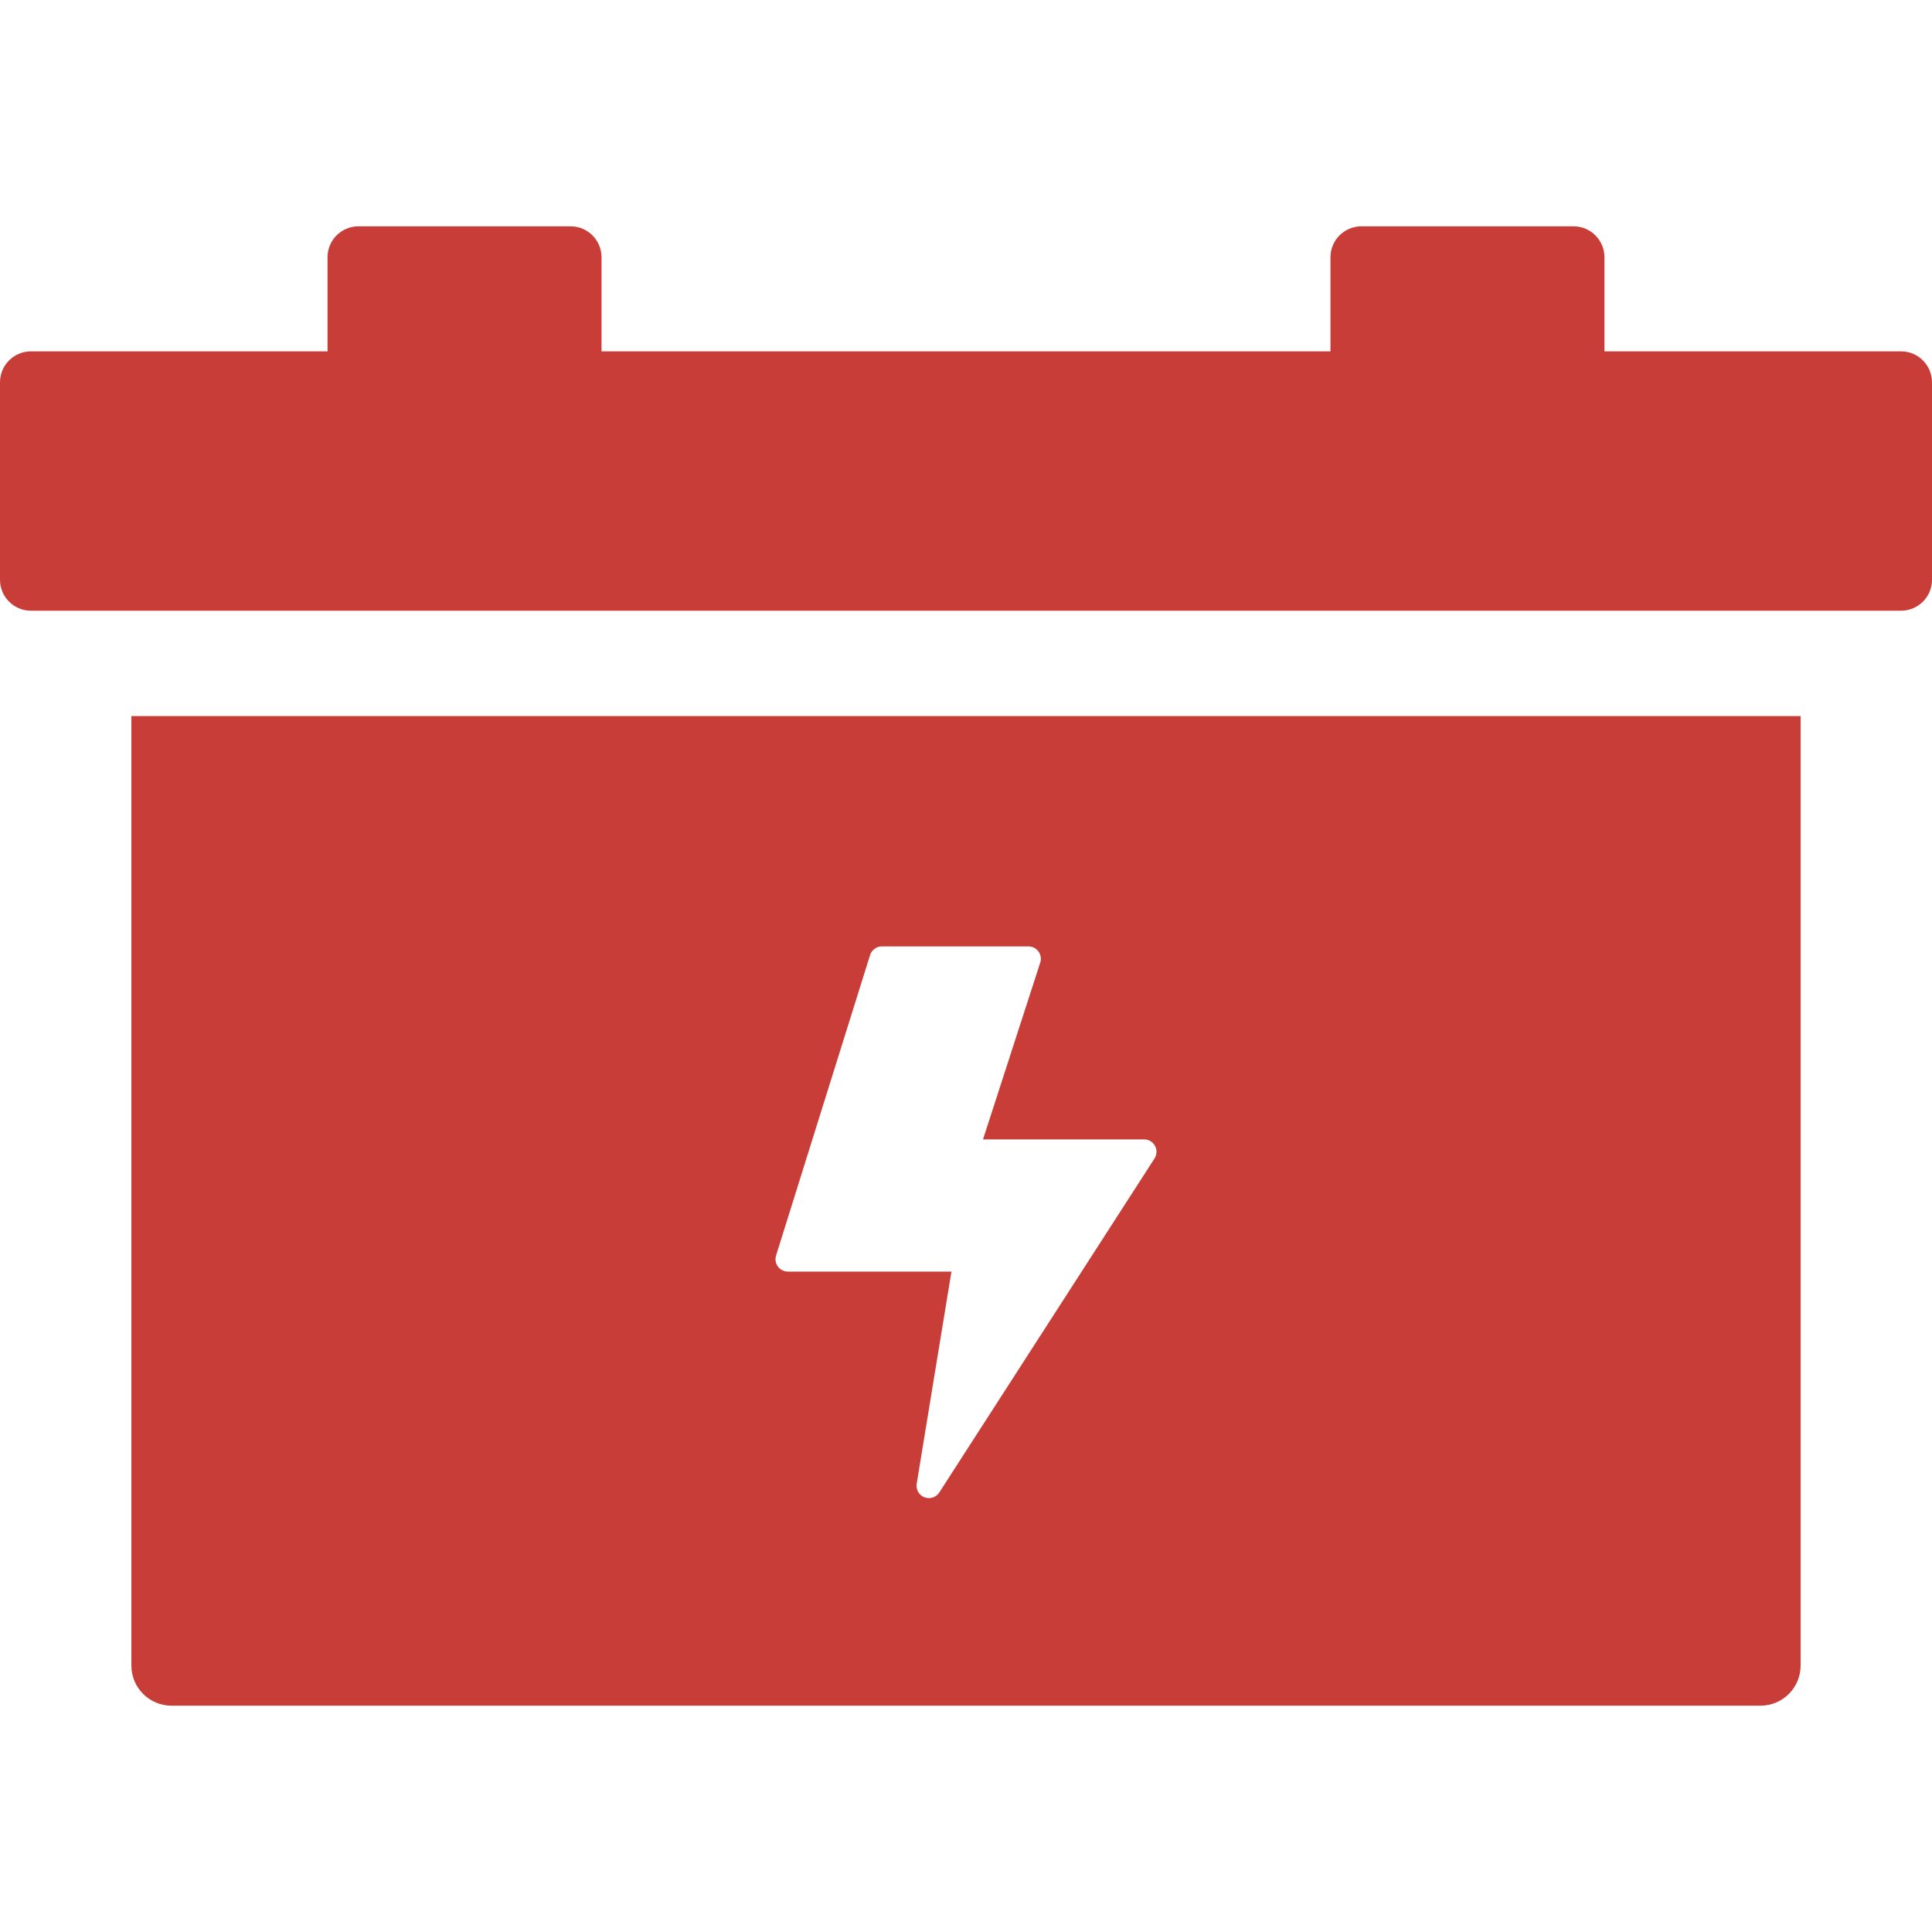
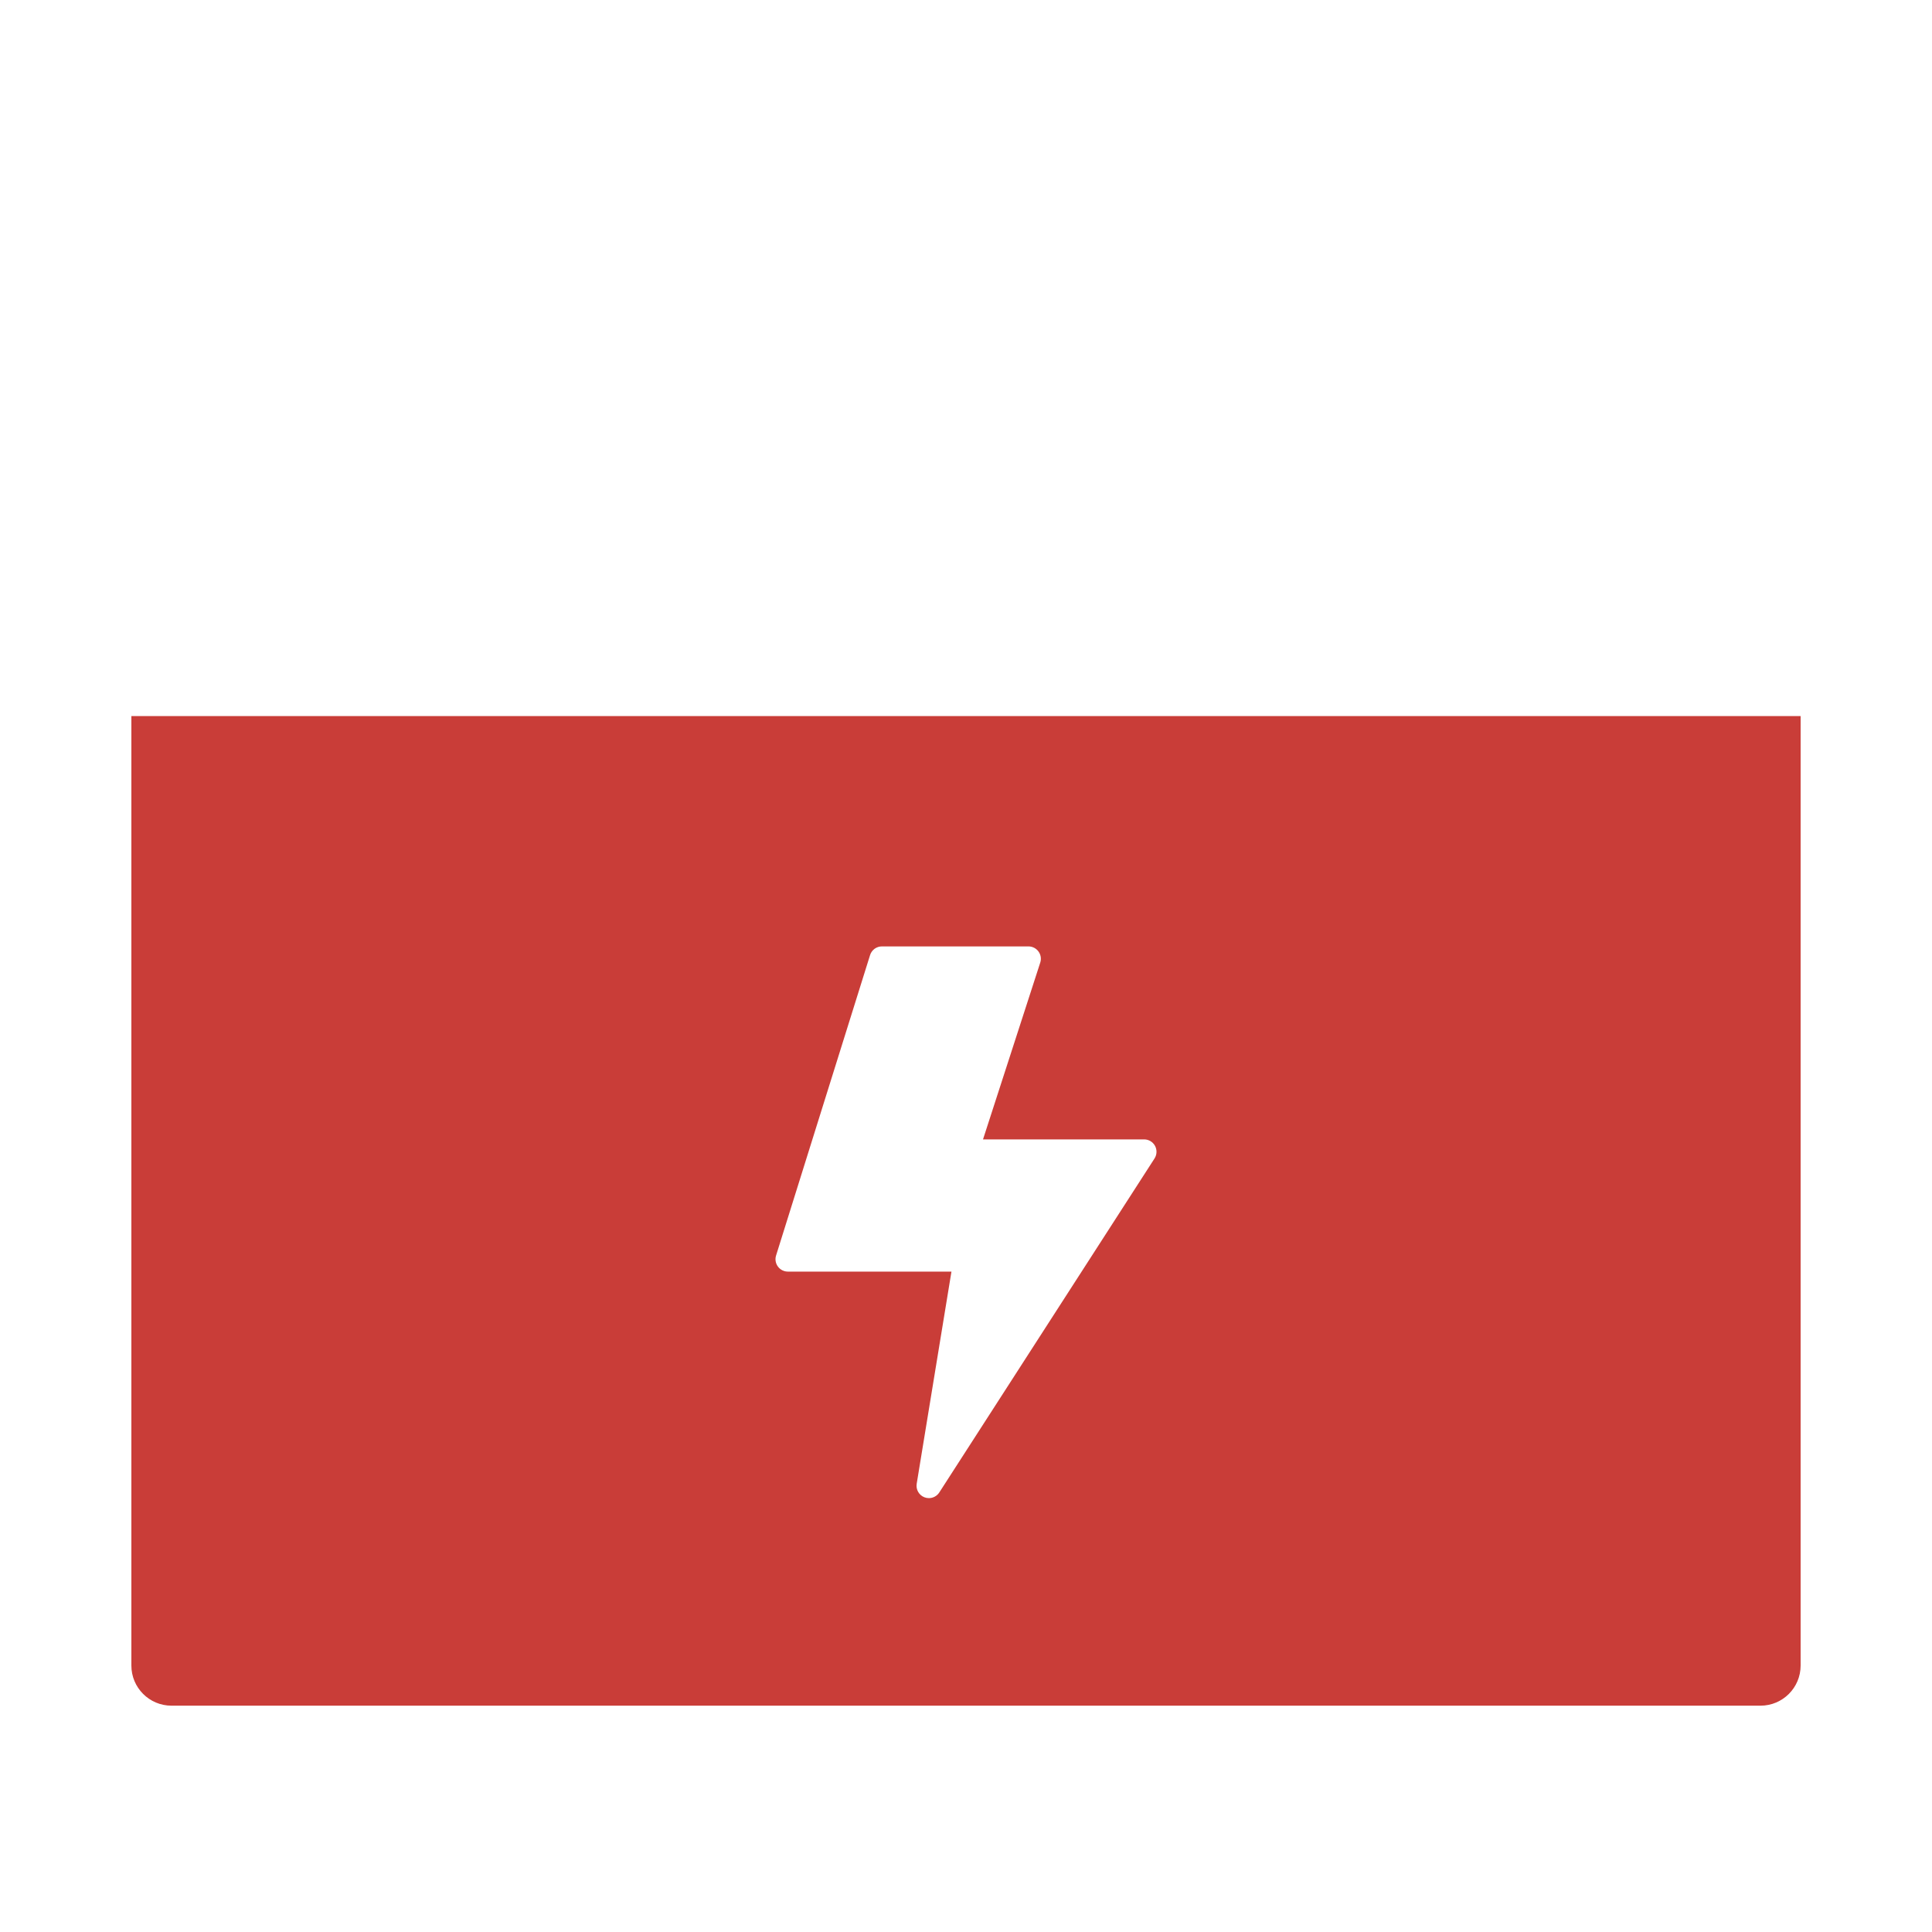
<svg xmlns="http://www.w3.org/2000/svg" version="1.1" id="Capa_1" x="0px" y="0px" width="40" height="40" fill="#C93D38" viewBox="0 0 446.271 446.27" style="enable-background:new 0 0 446.271 446.27;" xml:space="preserve">
  <g>
    <g>
-       <path d="M439.124,81.16h-68.511V59.424c0-3.946-3.199-7.146-7.146-7.146h-48.999c-3.946,0-7.146,3.199-7.146,7.146V81.16H138.947    V59.424c0-3.946-3.199-7.146-7.146-7.146H82.802c-3.946,0-7.146,3.199-7.146,7.146V81.16H7.146C3.2,81.16,0,84.359,0,88.306    v45.614c0,3.946,3.199,7.146,7.146,7.146h23.201h385.577h23.201c3.945,0,7.146-3.199,7.146-7.146V88.306    C446.27,84.36,443.07,81.16,439.124,81.16z" />
      <path d="M30.346,384.723c0,5.119,4.149,9.27,9.268,9.27h367.041c5.119,0,9.269-4.15,9.269-9.27V165.404H30.346V384.723z     M179.262,290.014l21.716-69.401c0.373-1.192,1.478-2.004,2.727-2.004h33.864c0.914,0,1.771,0.438,2.311,1.177    c0.538,0.738,0.689,1.691,0.406,2.561l-13.221,40.839h37.217c1.047,0,2.008,0.572,2.51,1.49c0.5,0.918,0.459,2.035-0.107,2.914    l-49.719,77.149c-0.538,0.835-1.453,1.31-2.402,1.31c-0.343,0-0.689-0.062-1.025-0.19c-1.263-0.485-2.012-1.793-1.793-3.129    l8.028-49.005H181.99c-0.909,0-1.764-0.434-2.302-1.166C179.148,291.826,178.99,290.881,179.262,290.014z" />
    </g>
  </g>
  <g>
</g>
  <g>
</g>
  <g>
</g>
  <g>
</g>
  <g>
</g>
  <g>
</g>
  <g>
</g>
  <g>
</g>
  <g>
</g>
  <g>
</g>
  <g>
</g>
  <g>
</g>
  <g>
</g>
  <g>
</g>
  <g>
</g>
</svg>